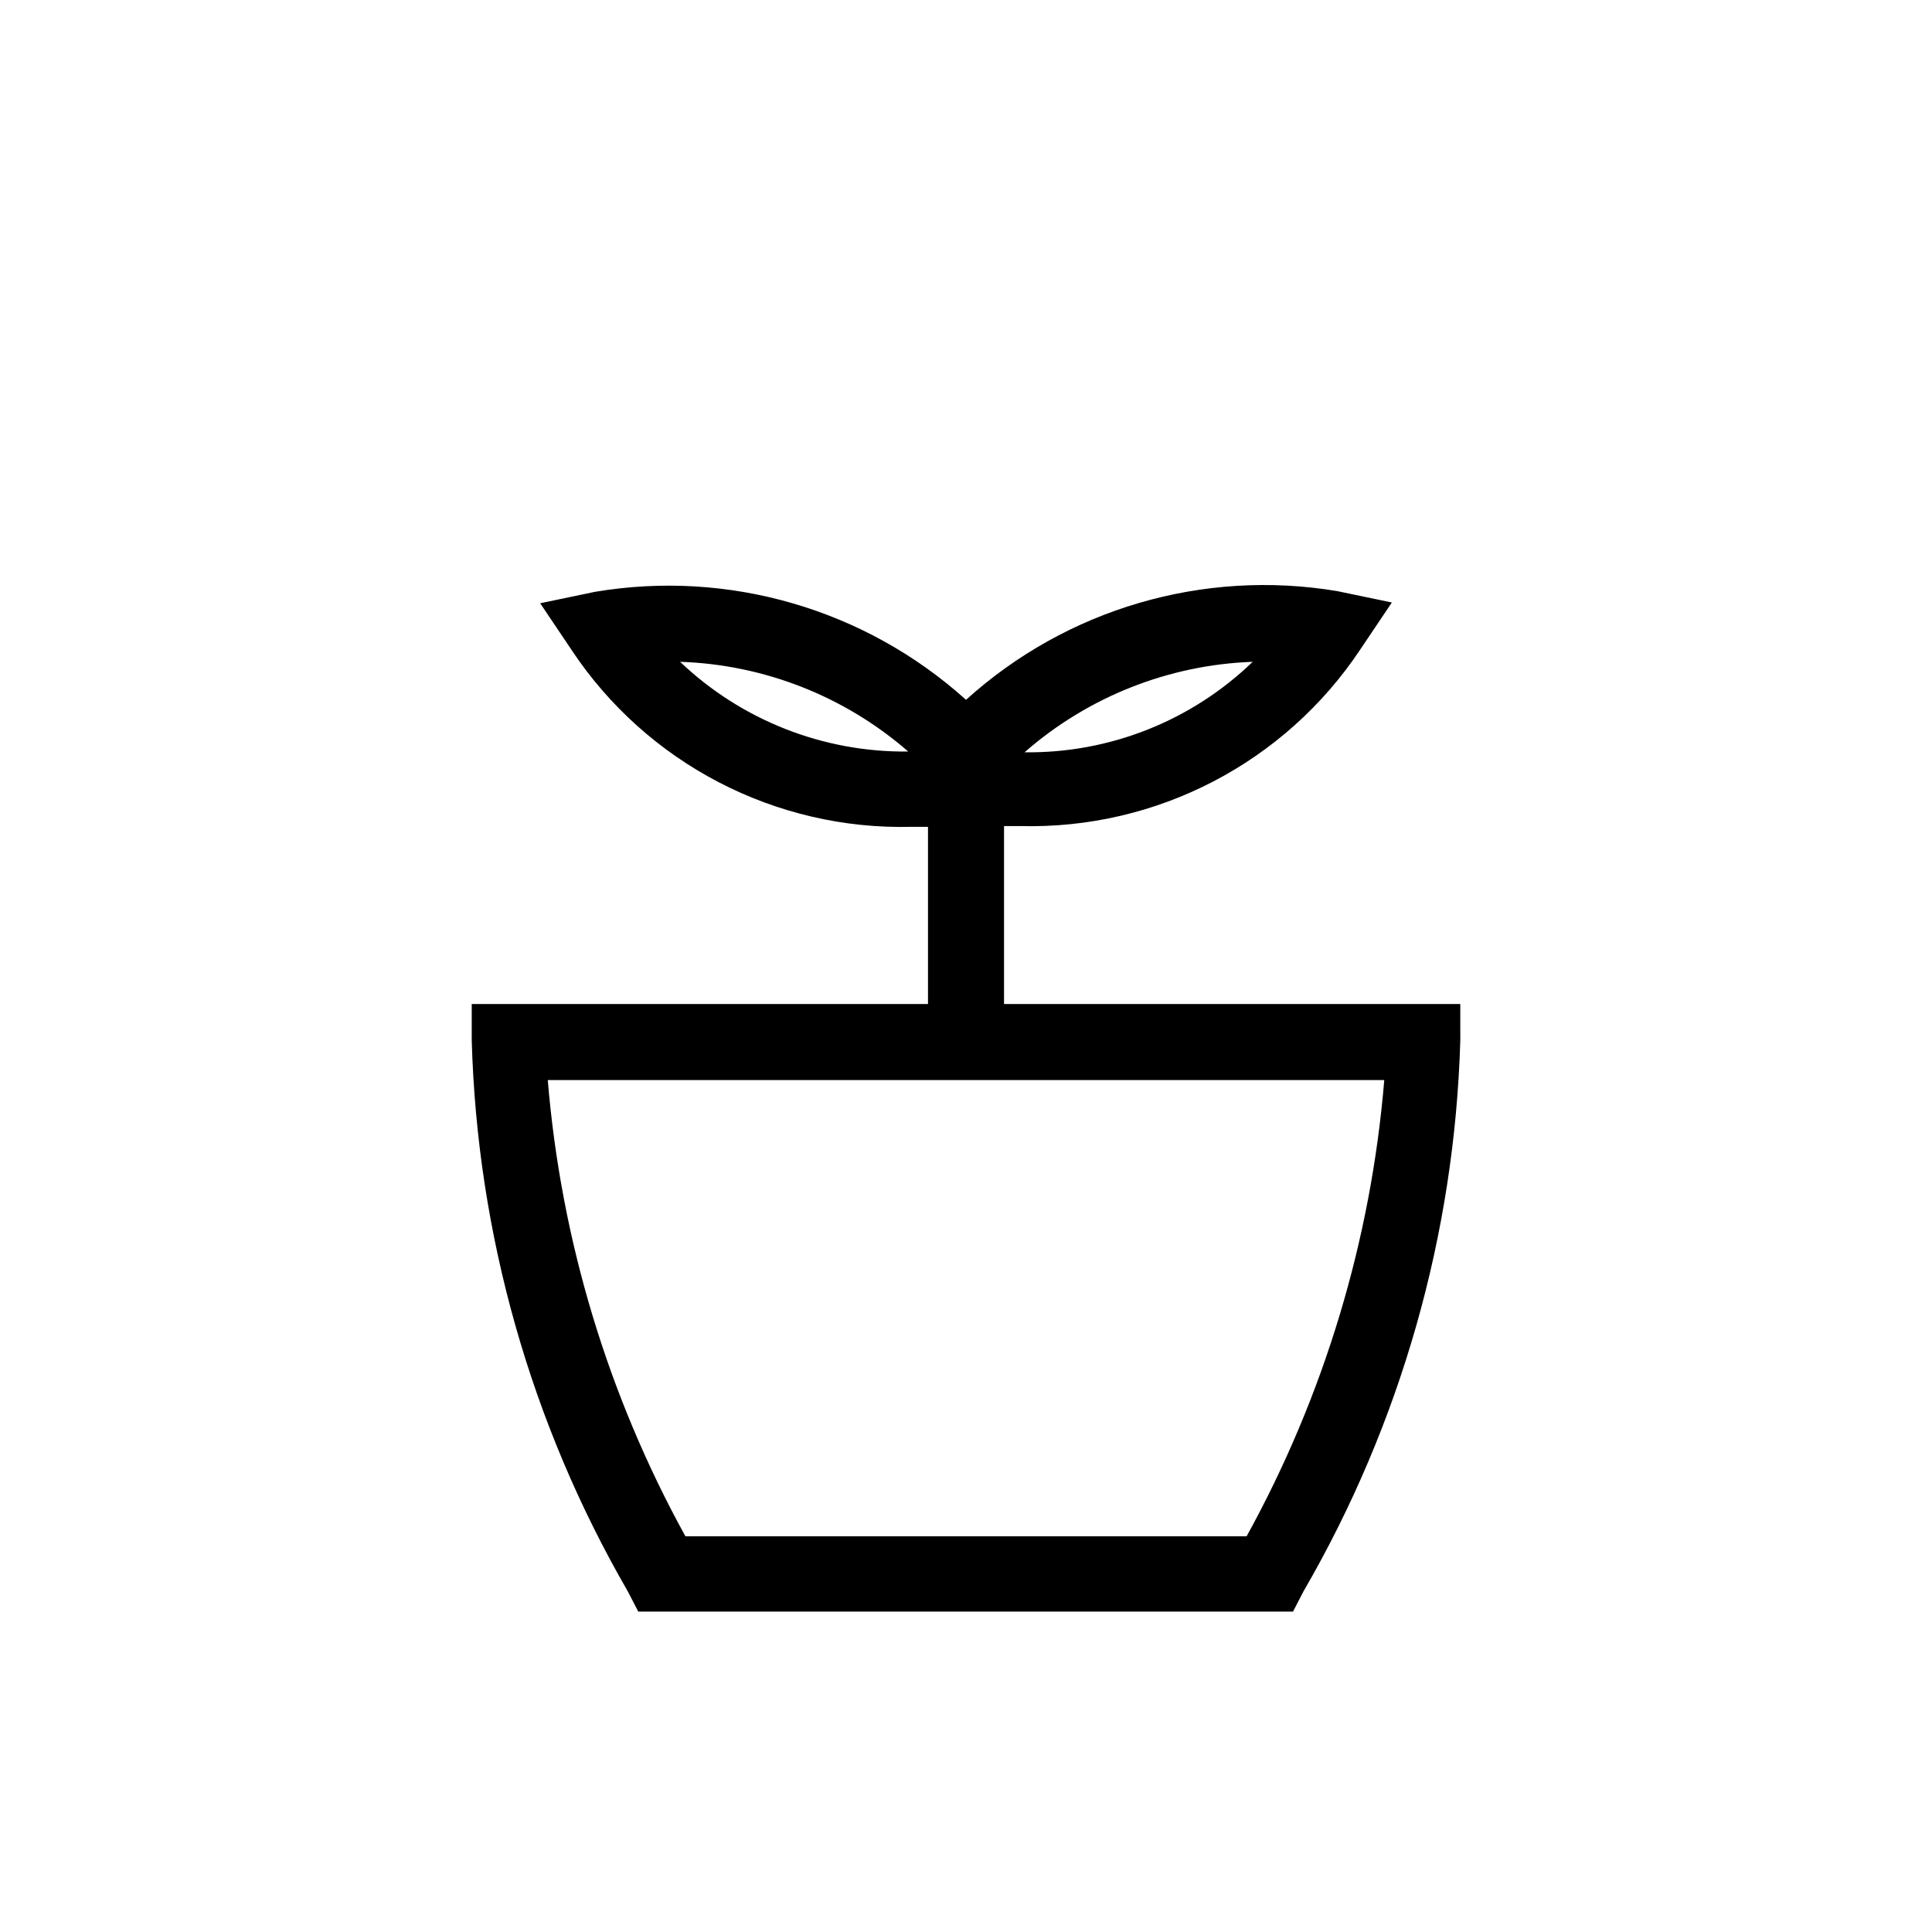
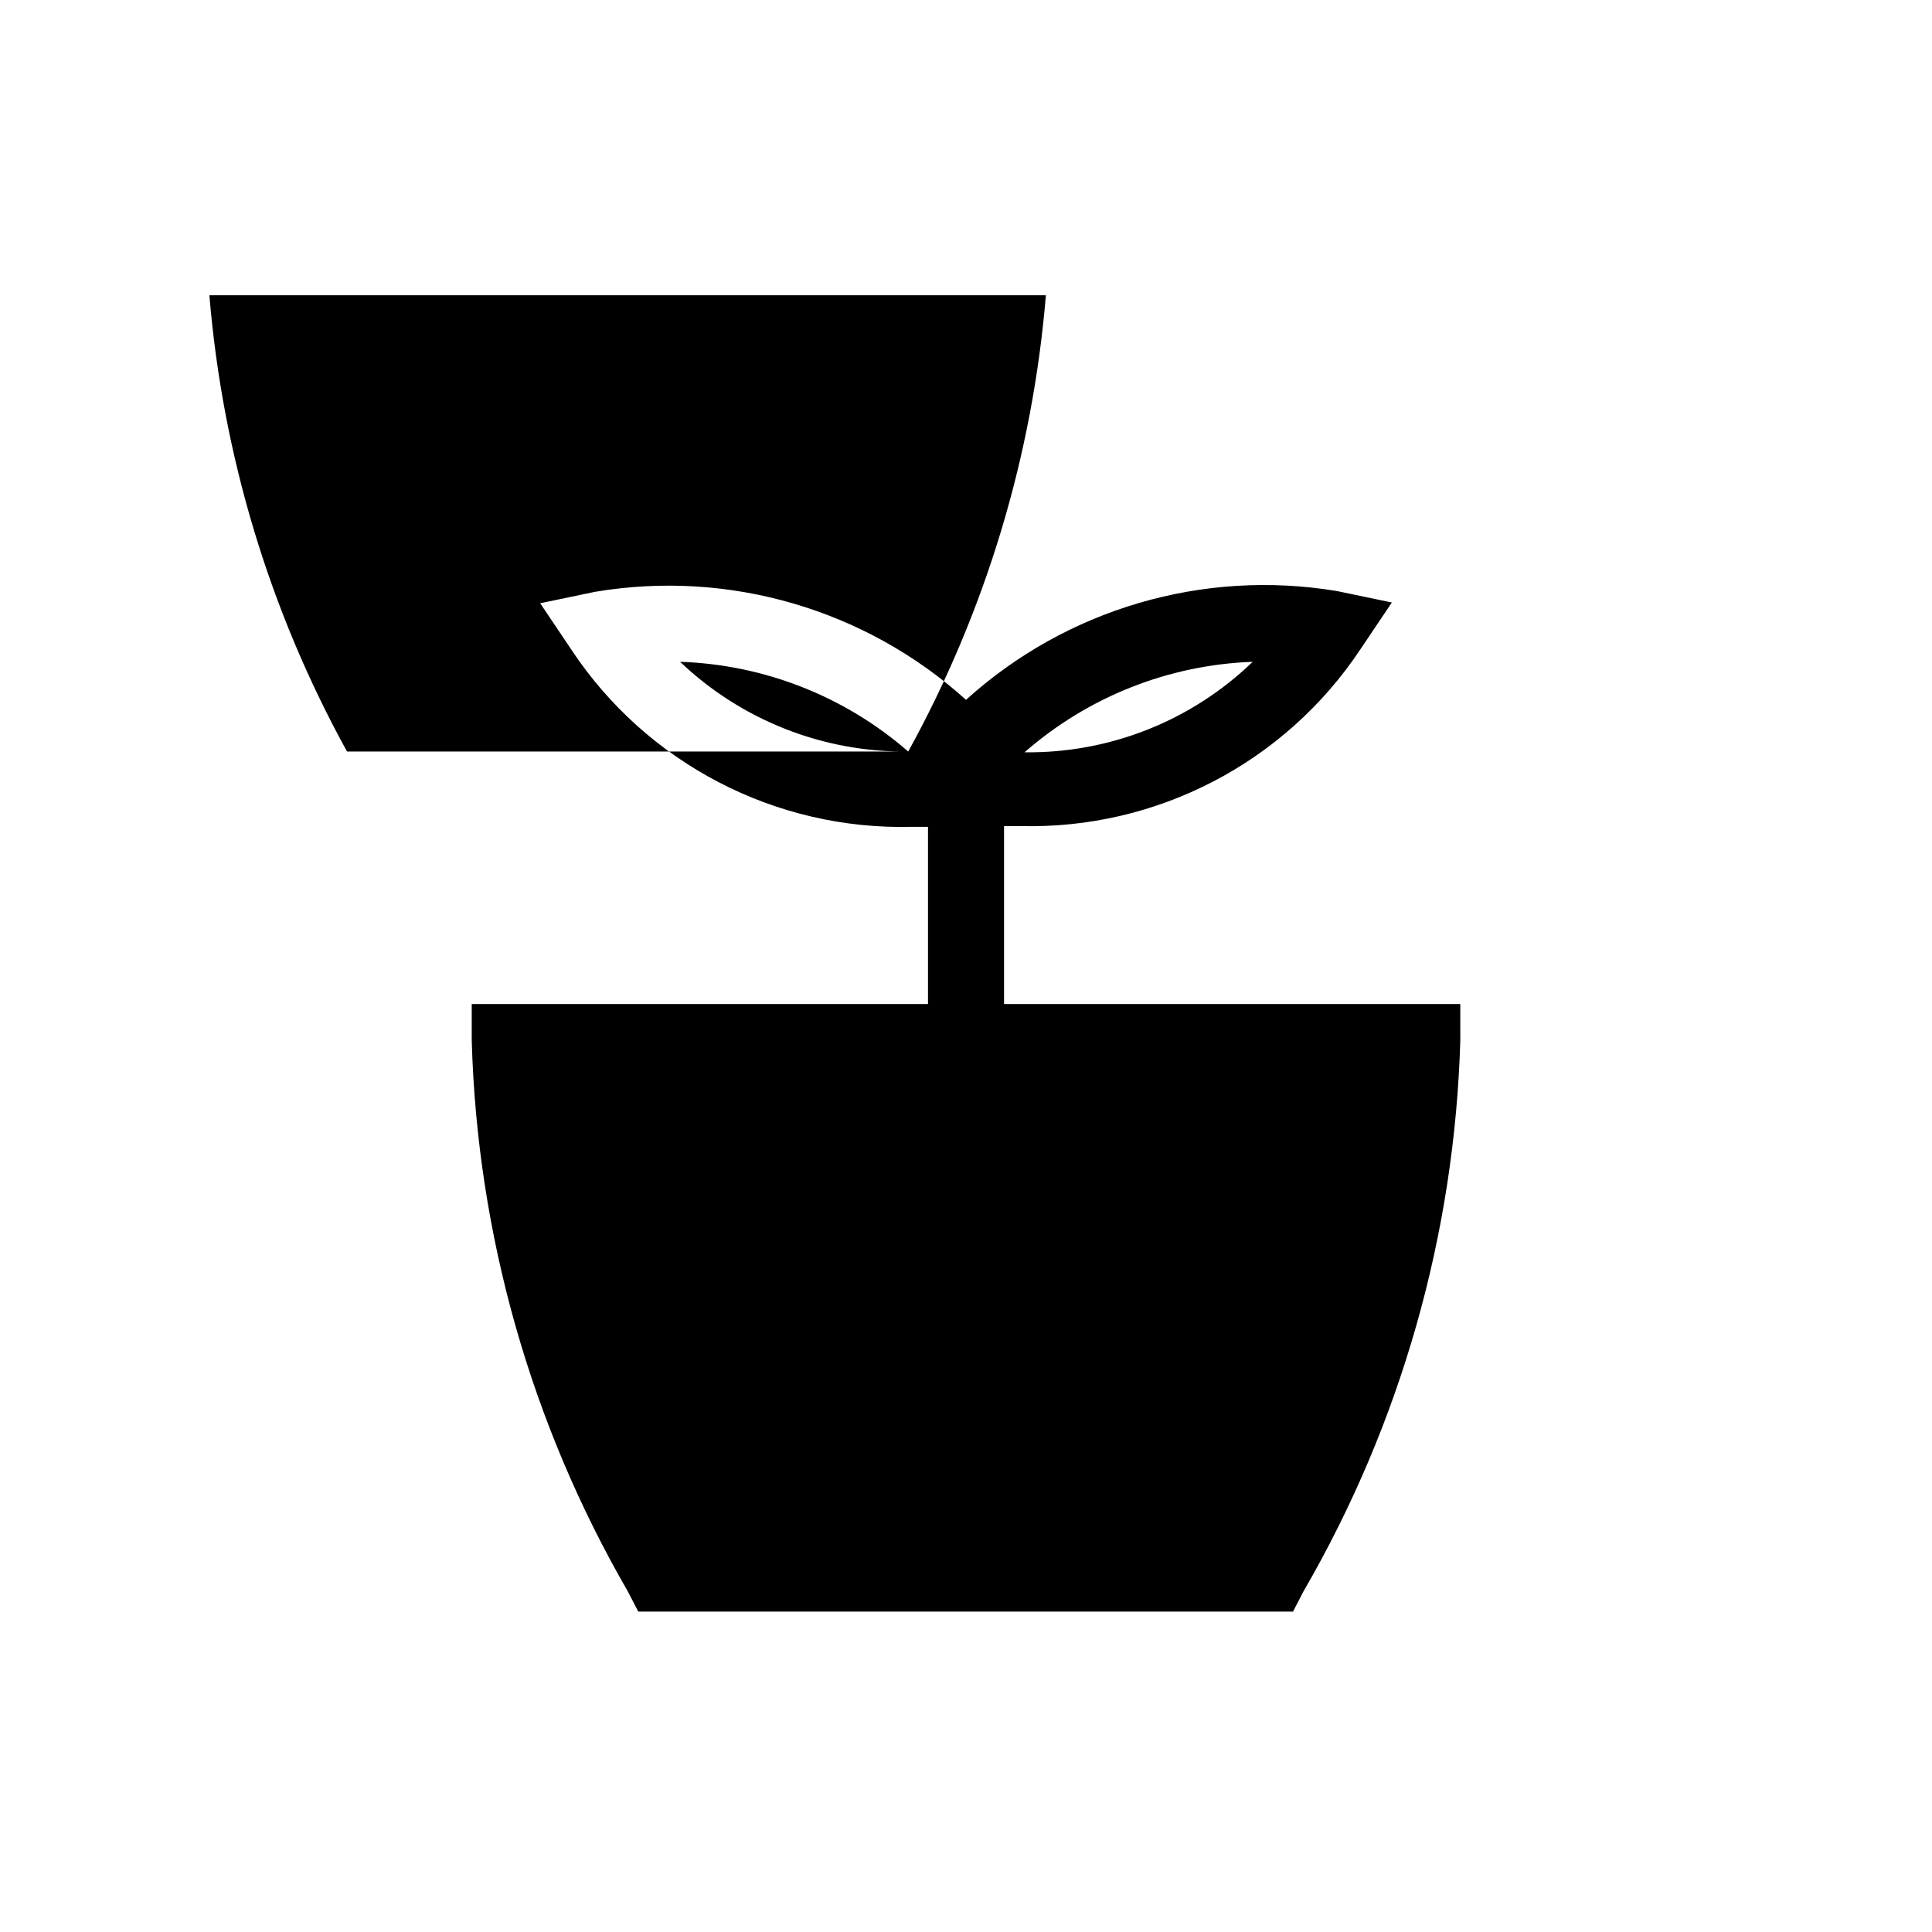
<svg xmlns="http://www.w3.org/2000/svg" fill="#000000" width="800px" height="800px" version="1.1" viewBox="144 144 512 512">
-   <path d="m530.99 410.07h-120.91v-47.156h4.234c36.172 0.953 70.289-16.789 90.281-46.953l8.262-12.293-14.508-3.023c-35.465-5.922-71.688 4.695-98.344 28.816-26.695-24.051-62.914-34.59-98.344-28.617l-14.508 3.023 8.262 12.293h-0.004c19.992 30.164 54.109 47.91 90.285 46.957h4.231v46.953h-120.91v9.672c1.438 51.312 15.633 101.46 41.312 145.91l2.82 5.441h173.51l2.82-5.441h0.004c25.746-44.43 40.016-94.574 41.512-145.91zm-55.016-90.684c-16.203 15.648-37.93 24.27-60.457 23.98 16.797-14.703 38.148-23.172 60.457-23.98zm-91.289 23.777c-22.48 0.258-44.176-8.277-60.457-23.777 22.285 0.734 43.641 9.133 60.457 23.777zm89.676 207.97h-148.72c-20.539-37.285-32.969-78.488-36.477-120.91h221.68c-3.508 42.426-15.938 83.629-36.477 120.91z" />
+   <path d="m530.99 410.07h-120.91v-47.156h4.234c36.172 0.953 70.289-16.789 90.281-46.953l8.262-12.293-14.508-3.023c-35.465-5.922-71.688 4.695-98.344 28.816-26.695-24.051-62.914-34.59-98.344-28.617l-14.508 3.023 8.262 12.293h-0.004c19.992 30.164 54.109 47.91 90.285 46.957h4.231v46.953h-120.91v9.672c1.438 51.312 15.633 101.46 41.312 145.91l2.82 5.441h173.51l2.82-5.441h0.004c25.746-44.43 40.016-94.574 41.512-145.91zm-55.016-90.684c-16.203 15.648-37.93 24.27-60.457 23.98 16.797-14.703 38.148-23.172 60.457-23.98zm-91.289 23.777c-22.48 0.258-44.176-8.277-60.457-23.777 22.285 0.734 43.641 9.133 60.457 23.777zh-148.72c-20.539-37.285-32.969-78.488-36.477-120.91h221.68c-3.508 42.426-15.938 83.629-36.477 120.91z" />
</svg>